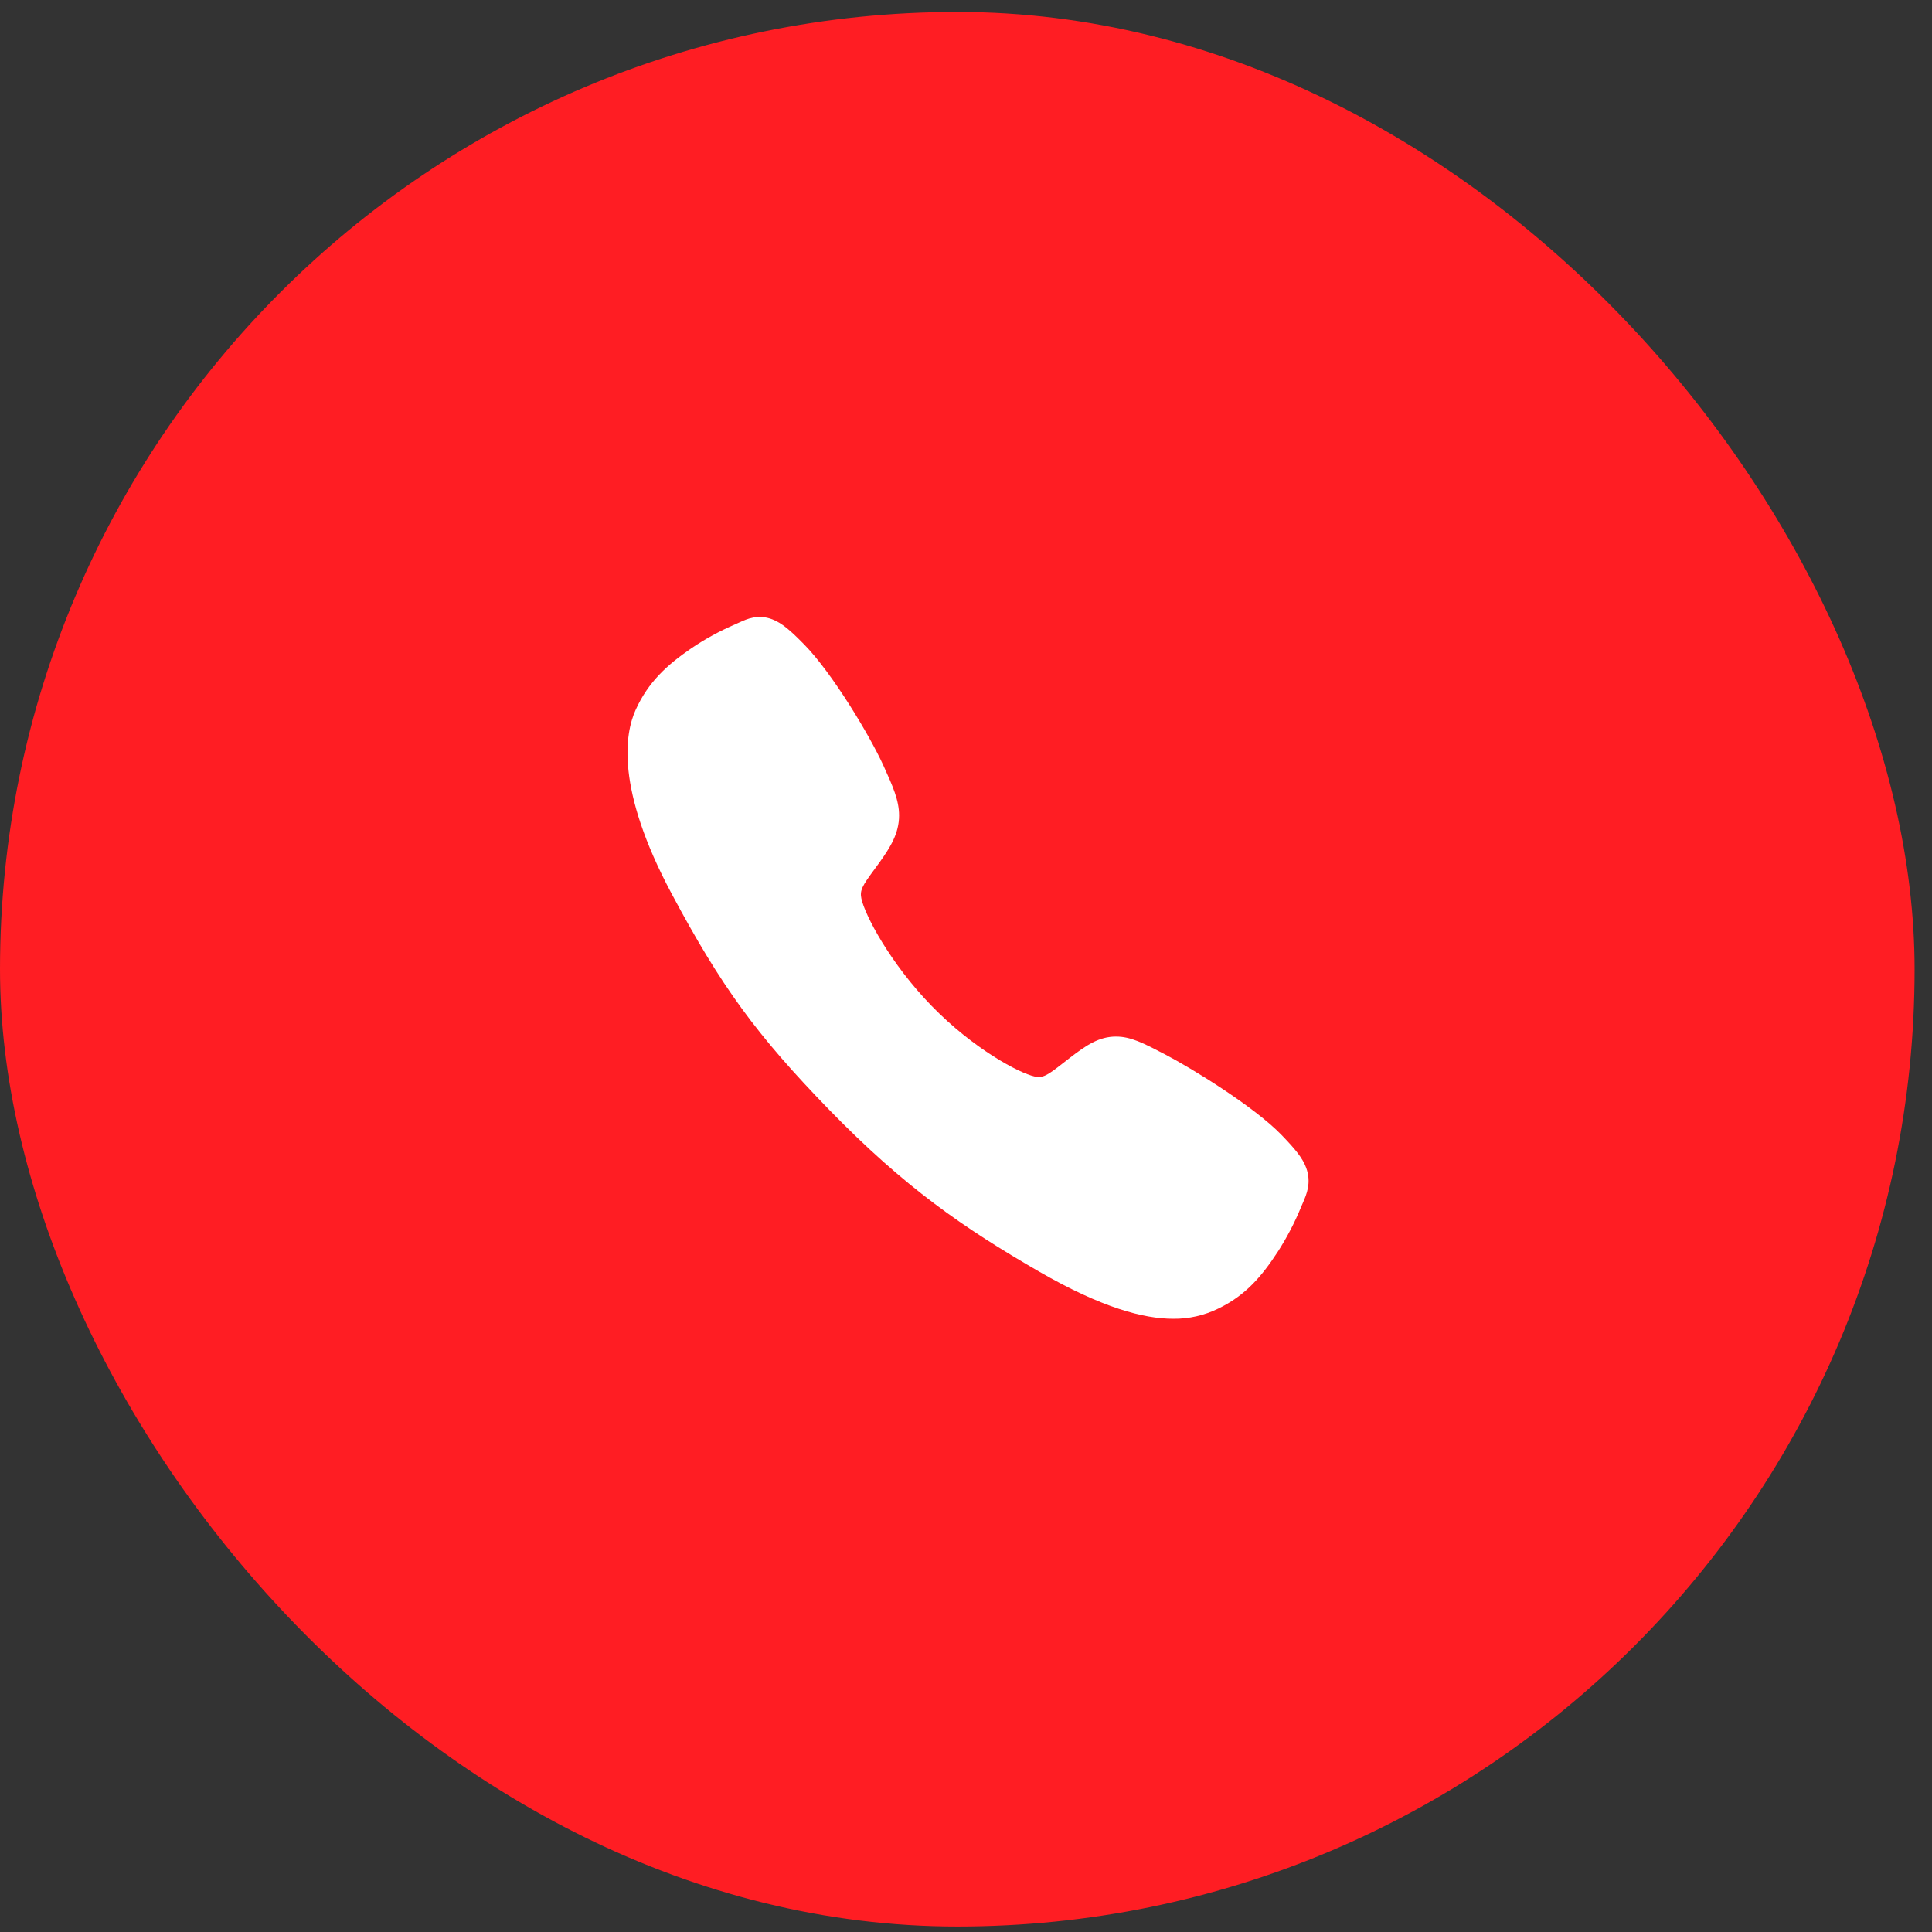
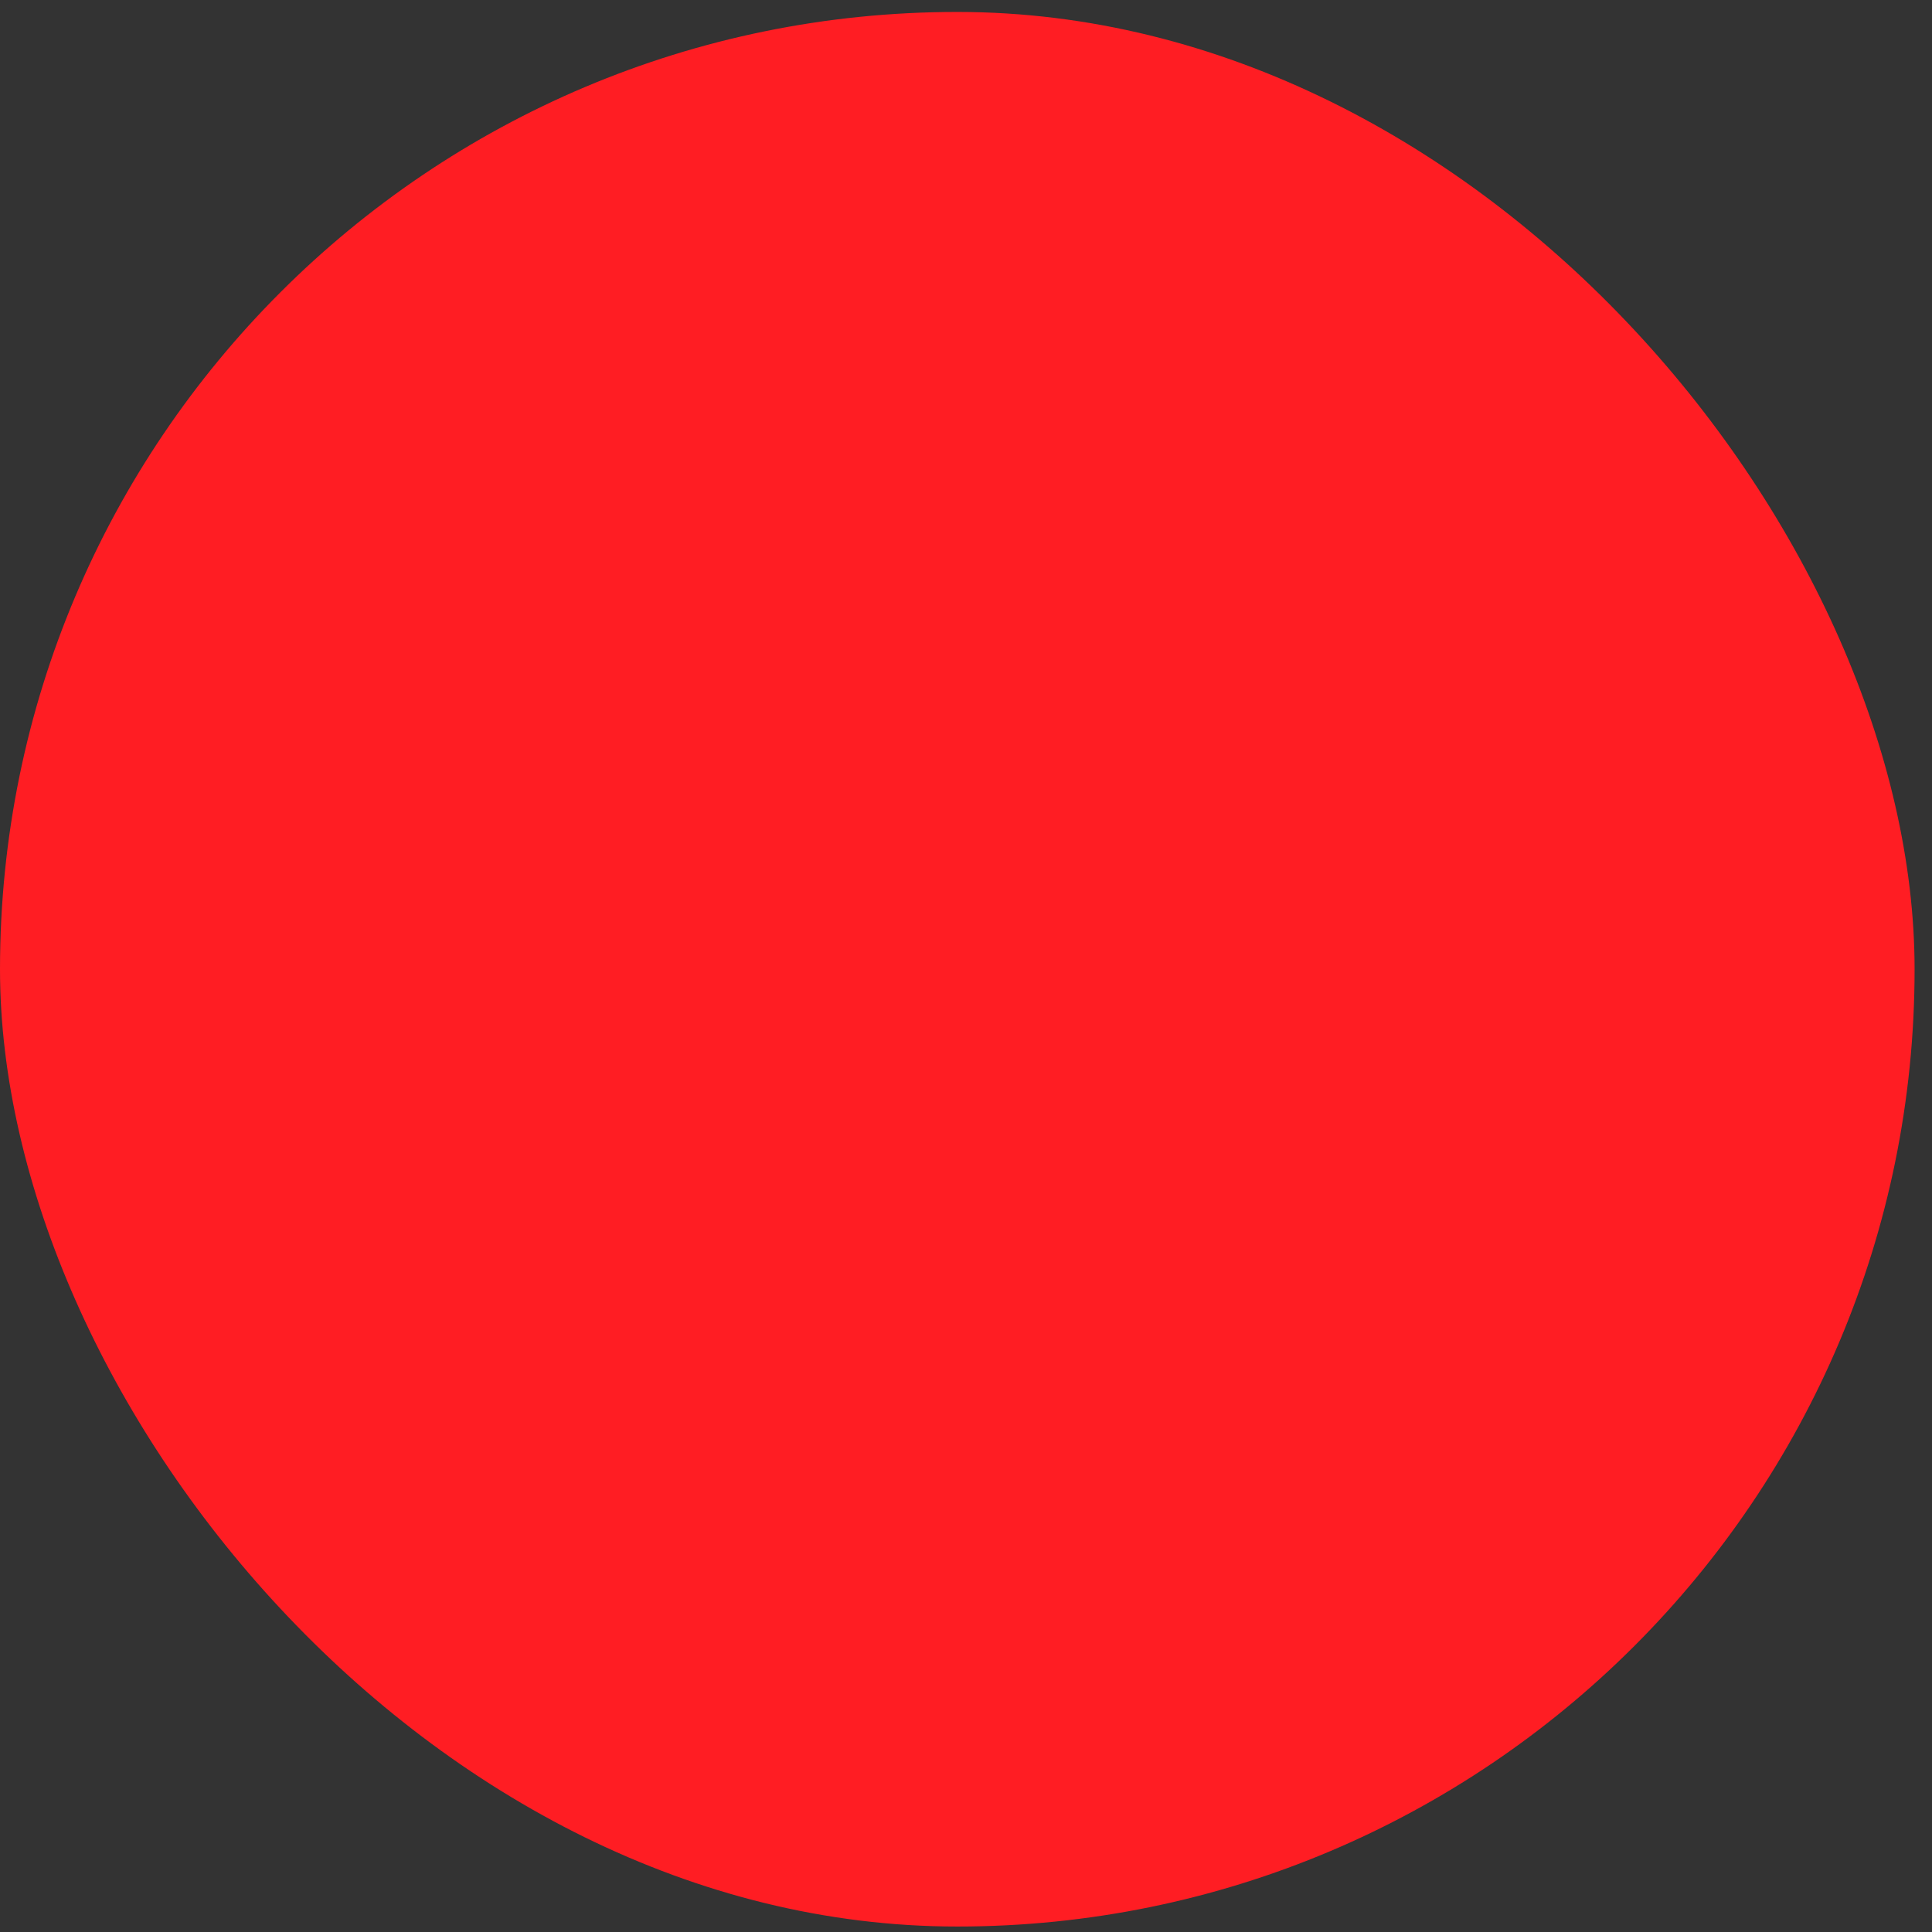
<svg xmlns="http://www.w3.org/2000/svg" width="82" height="82" viewBox="0 0 82 82" fill="none">
  <rect x="0" y="0" width="82" height="82" fill="#333333" stroke="none" />
  <rect y="0.507" width="81.261" height="81.261" rx="40.631" fill="#FF1D23" />
-   <path d="M49.795 55.973C48.535 55.973 46.766 55.504 44.116 53.978C40.894 52.117 38.401 50.398 35.196 47.104C32.106 43.923 30.603 41.863 28.498 37.917C26.12 33.462 26.526 31.127 26.979 30.129C27.518 28.936 28.315 28.222 29.344 27.514C29.929 27.12 30.547 26.781 31.192 26.504C31.257 26.475 31.317 26.448 31.371 26.423C31.69 26.275 32.174 26.051 32.787 26.29C33.196 26.448 33.562 26.772 34.133 27.354C35.306 28.546 36.908 31.199 37.5 32.503C37.897 33.381 38.159 33.961 38.16 34.611C38.16 35.372 37.788 35.959 37.337 36.593C37.252 36.712 37.169 36.826 37.087 36.936C36.596 37.601 36.488 37.793 36.559 38.136C36.703 38.826 37.776 40.879 39.54 42.692C41.304 44.505 43.239 45.541 43.911 45.689C44.258 45.765 44.448 45.65 45.114 45.126C45.21 45.05 45.308 44.973 45.411 44.895C46.099 44.367 46.642 43.995 47.364 43.995H47.367C47.995 43.995 48.533 44.275 49.423 44.738C50.585 45.342 53.238 46.971 54.402 48.181C54.968 48.769 55.283 49.144 55.438 49.565C55.67 50.198 55.451 50.695 55.309 51.027C55.285 51.083 55.258 51.143 55.23 51.21C54.959 51.874 54.629 52.51 54.244 53.111C53.558 54.168 52.863 54.986 51.702 55.543C51.106 55.833 50.454 55.98 49.795 55.973Z" fill="white" />
</svg>